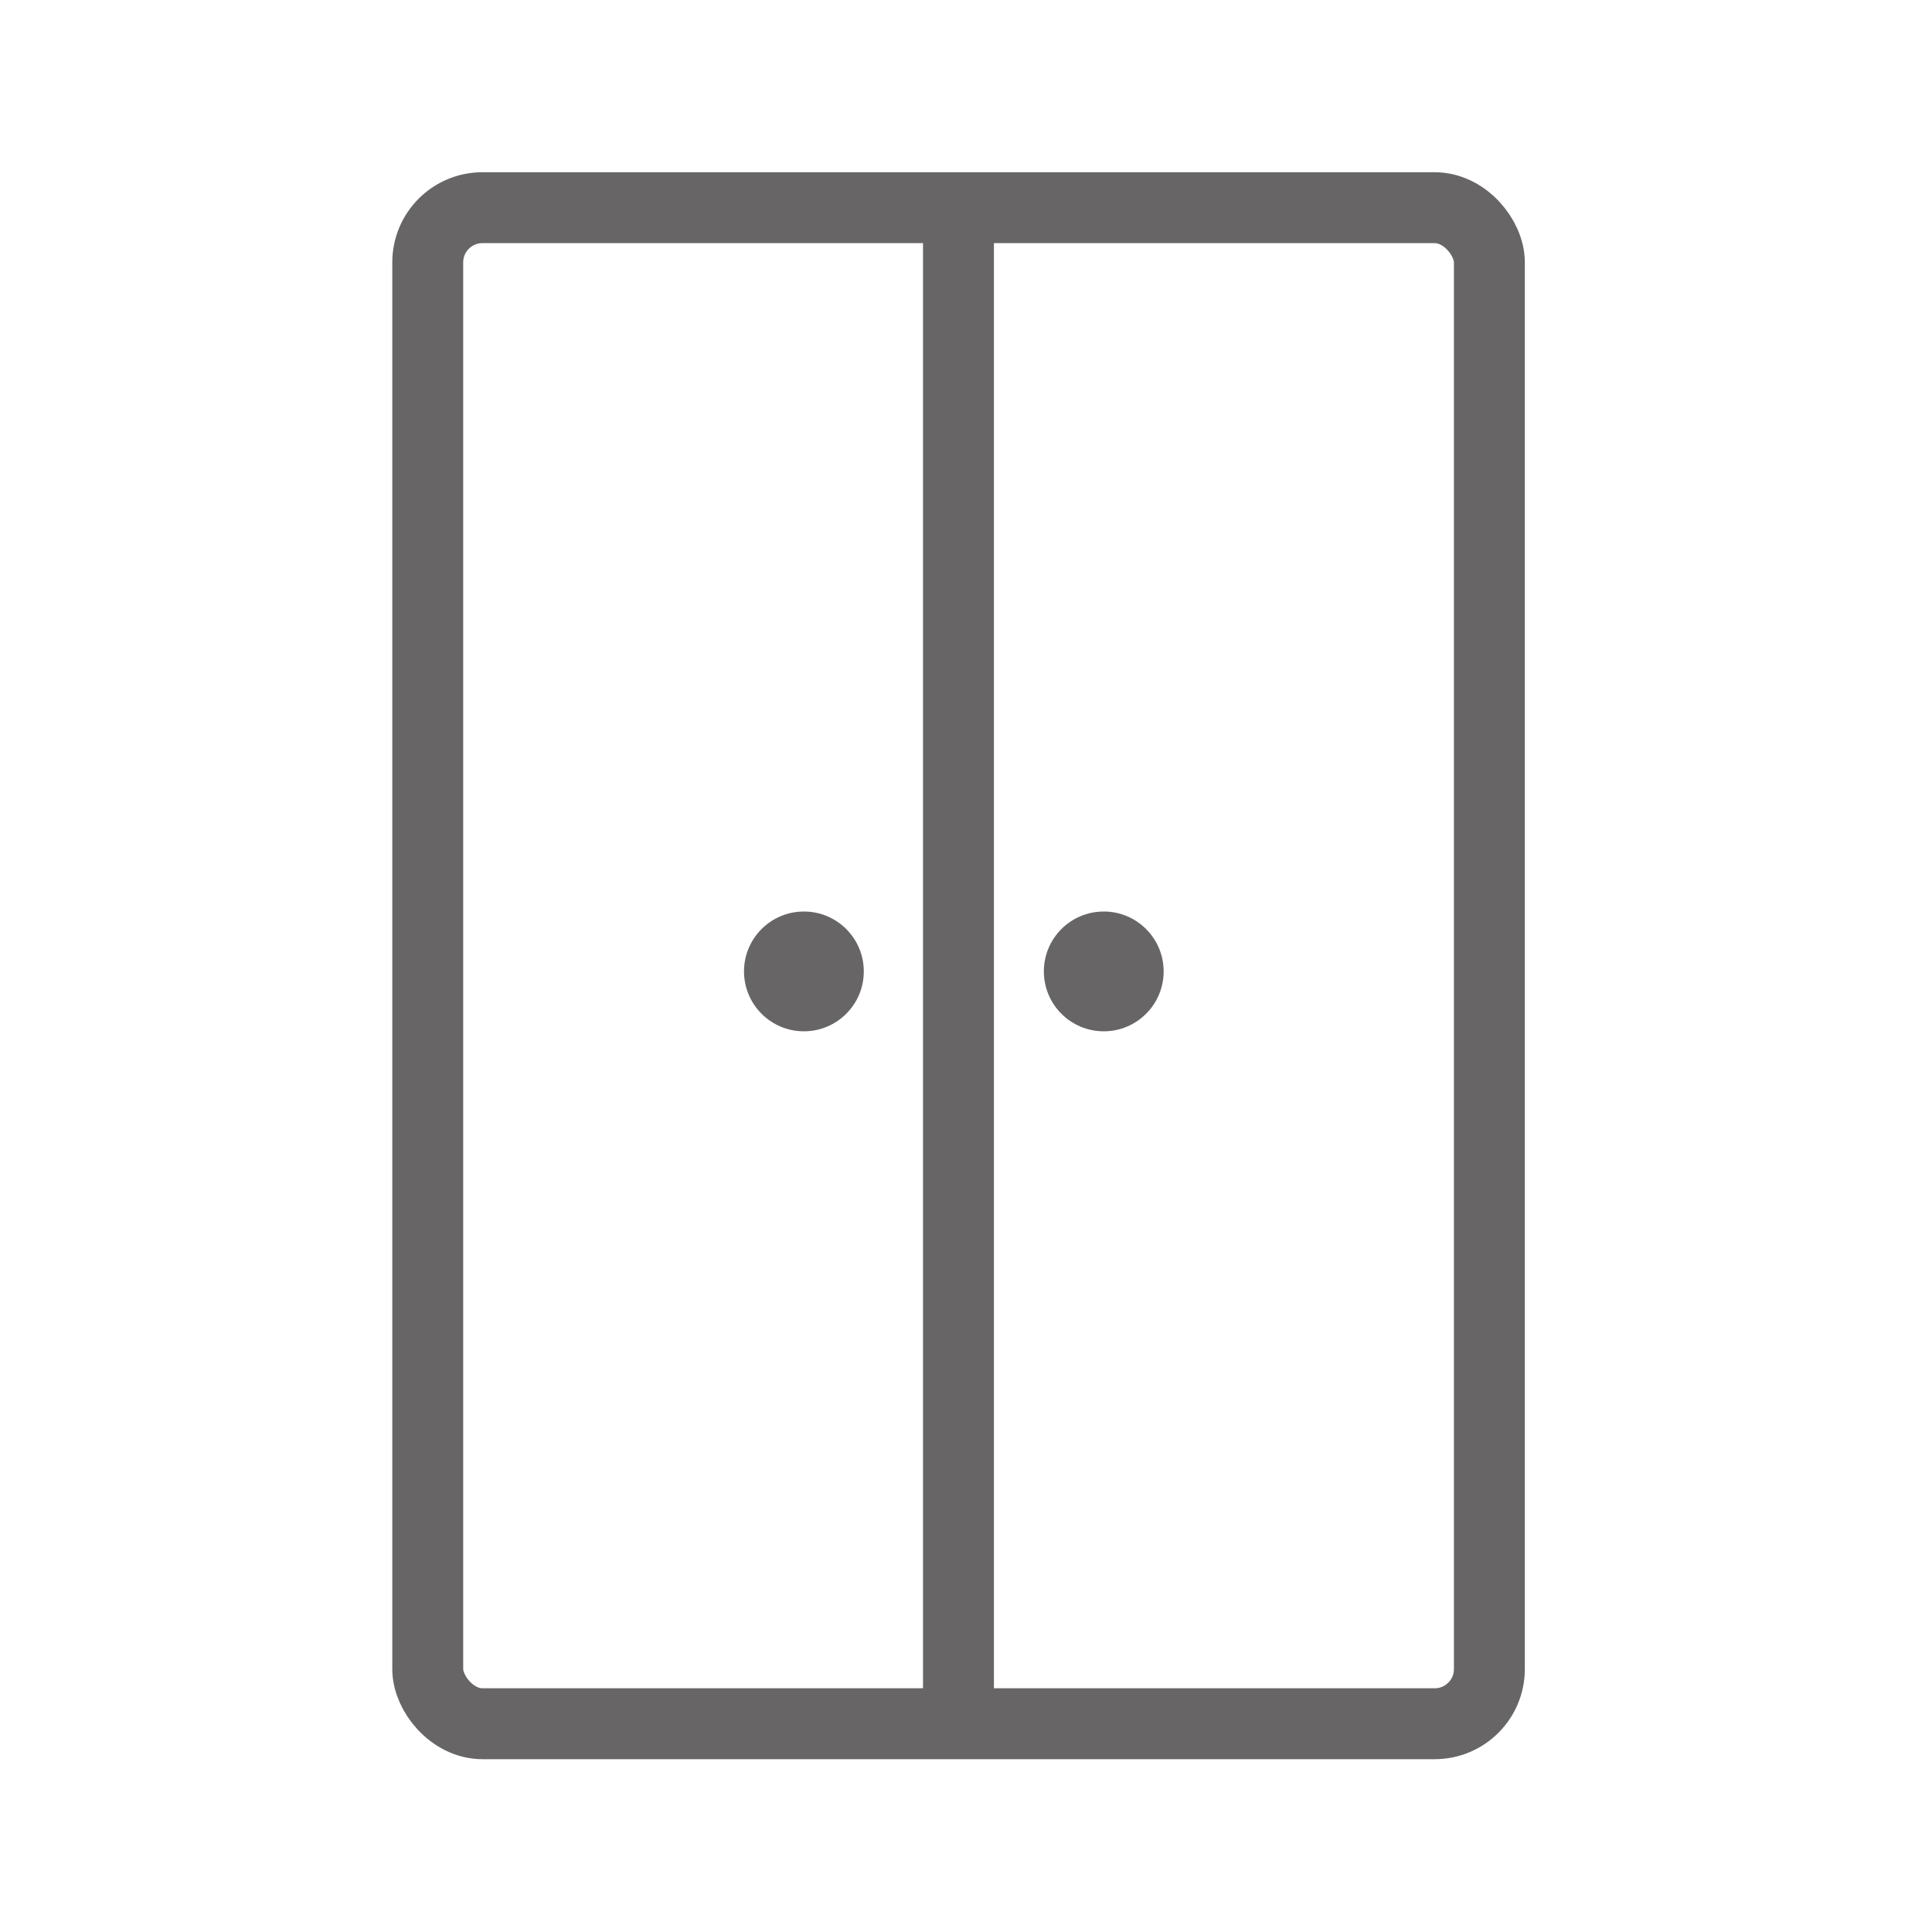
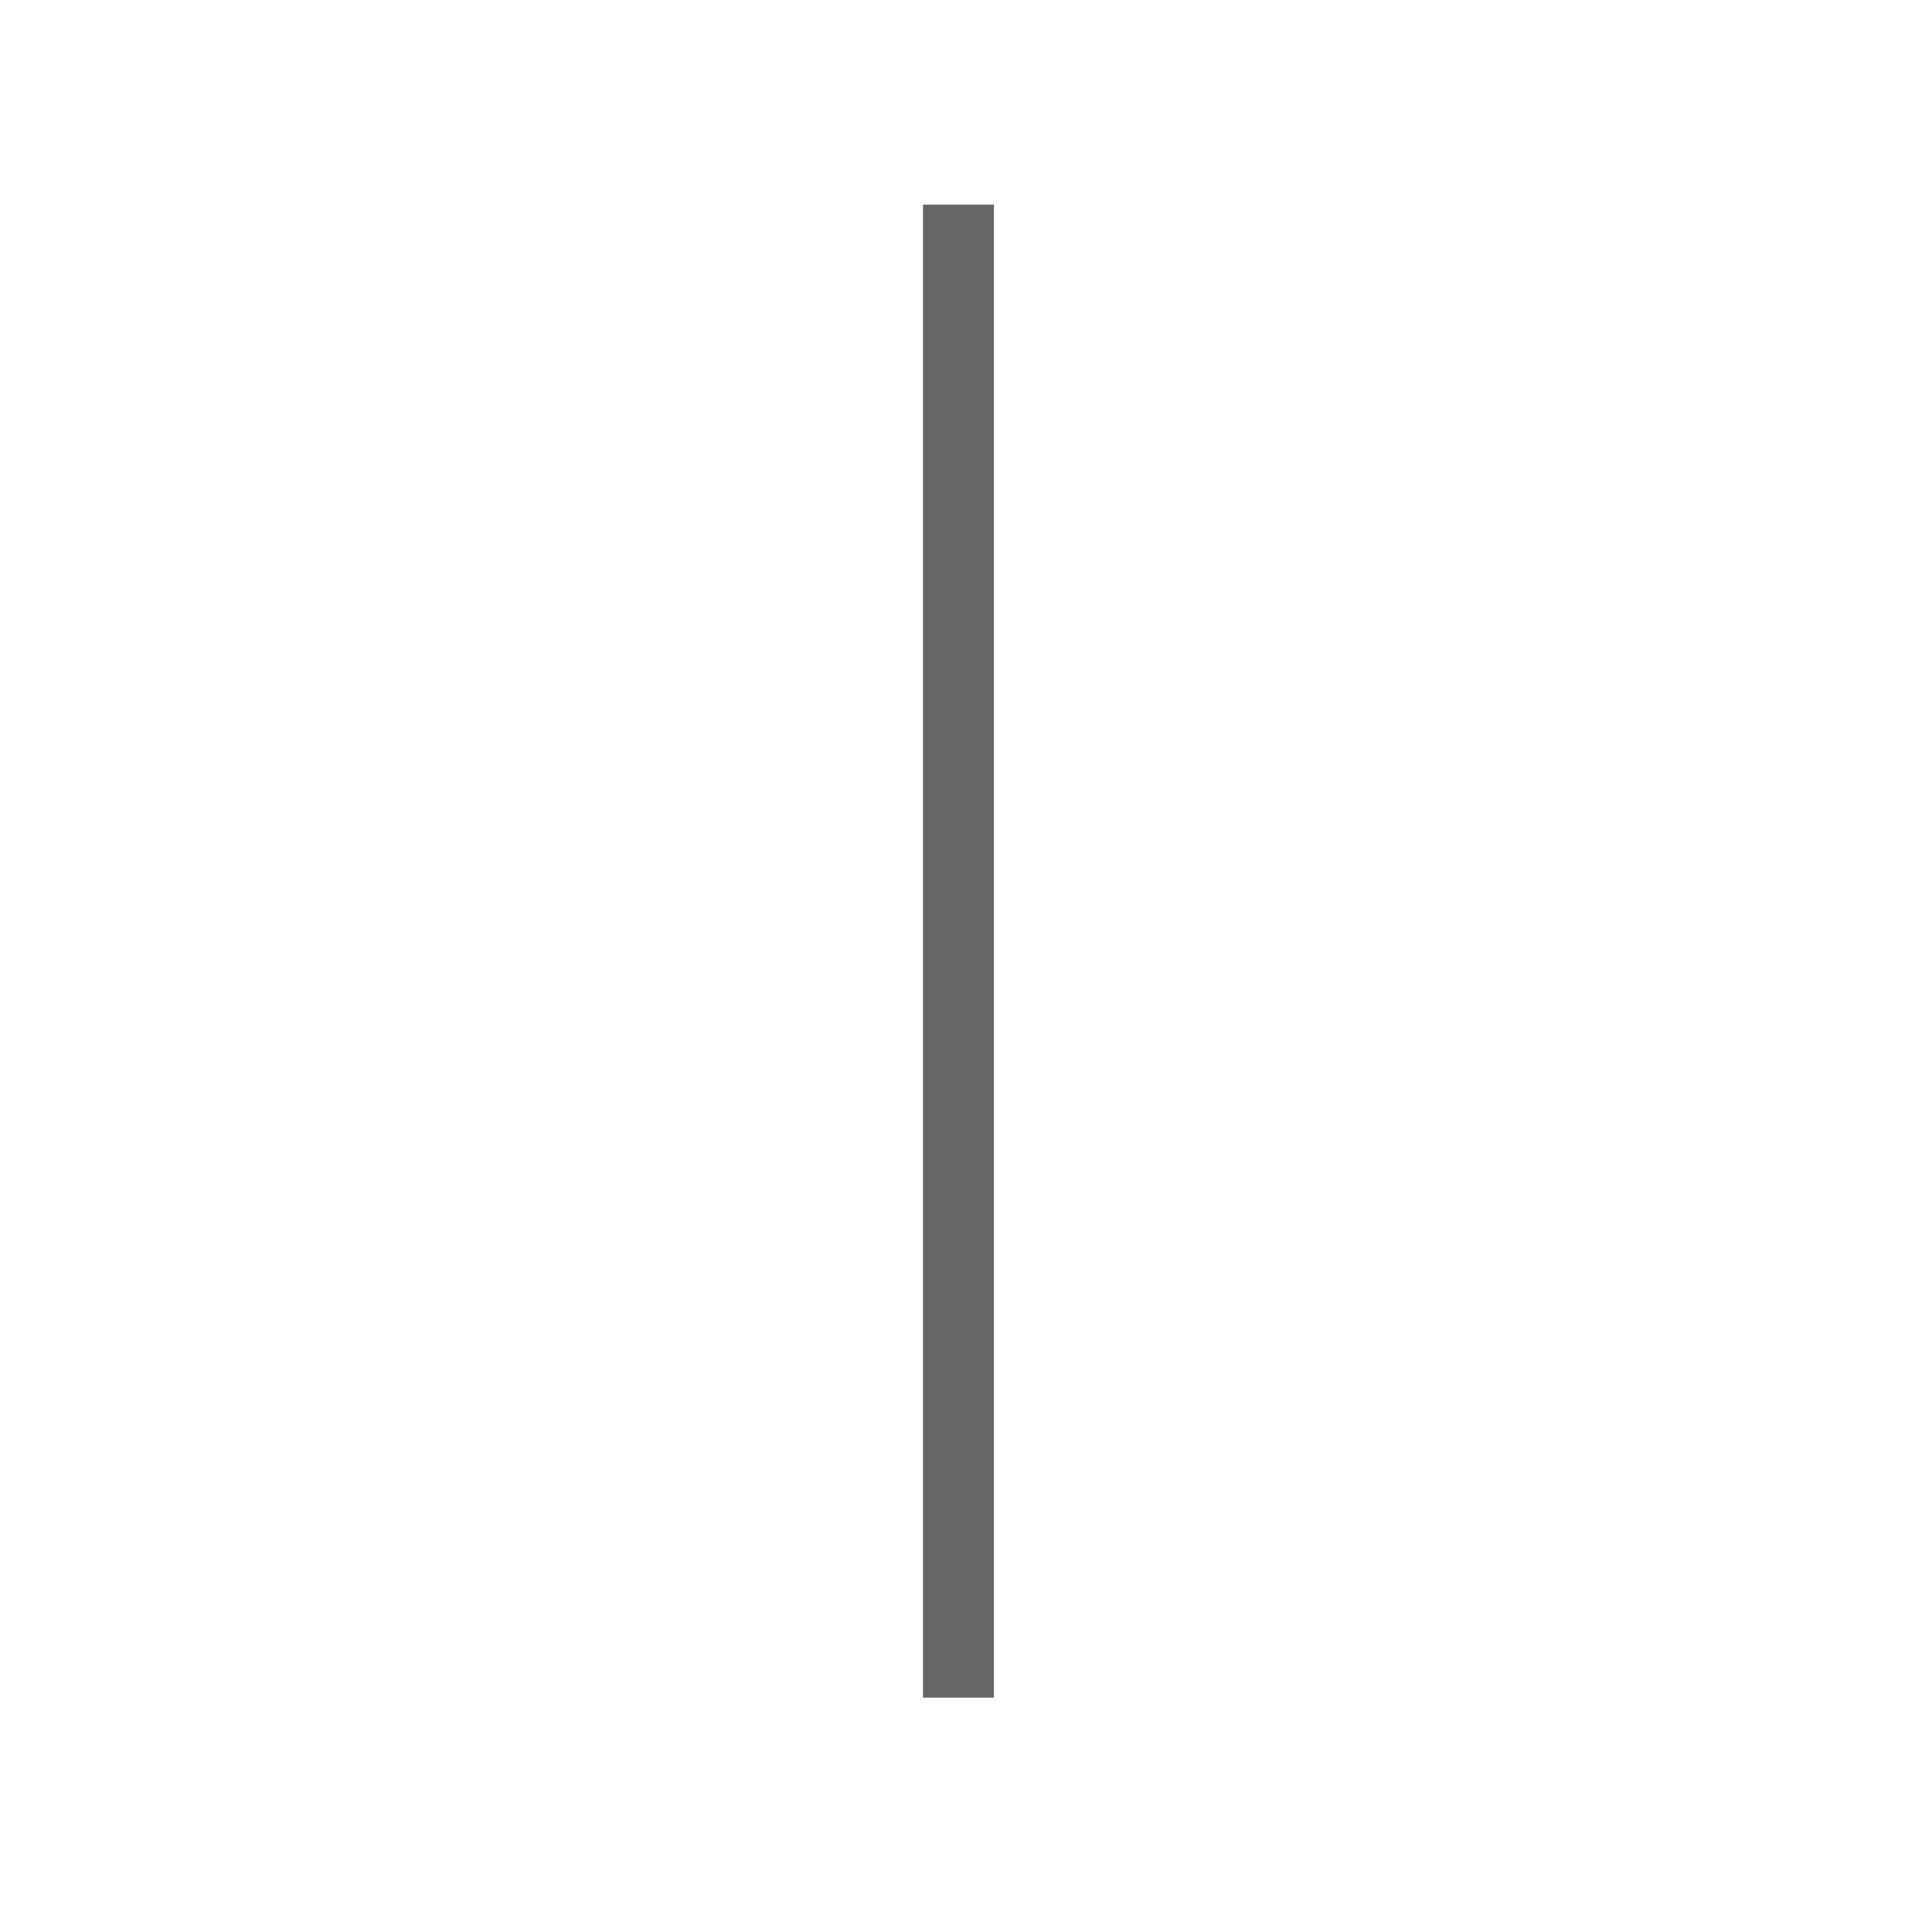
<svg xmlns="http://www.w3.org/2000/svg" id="Layer_1" viewBox="0 0 100 100">
  <defs>
    <style>.cls-1{fill:none;stroke:#676565;stroke-miterlimit:10;stroke-width:3.67px;}.cls-2{fill:#676565;}</style>
  </defs>
-   <rect class="cls-1" x="22.14" y="10.75" width="54.95" height="78.47" rx="2.83" ry="2.83" />
  <line class="cls-1" x1="49.61" y1="10.59" x2="49.61" y2="87.87" />
-   <circle class="cls-2" cx="57.13" cy="50.28" r="3.1" />
-   <circle class="cls-2" cx="41.61" cy="50.28" r="3.1" />
</svg>